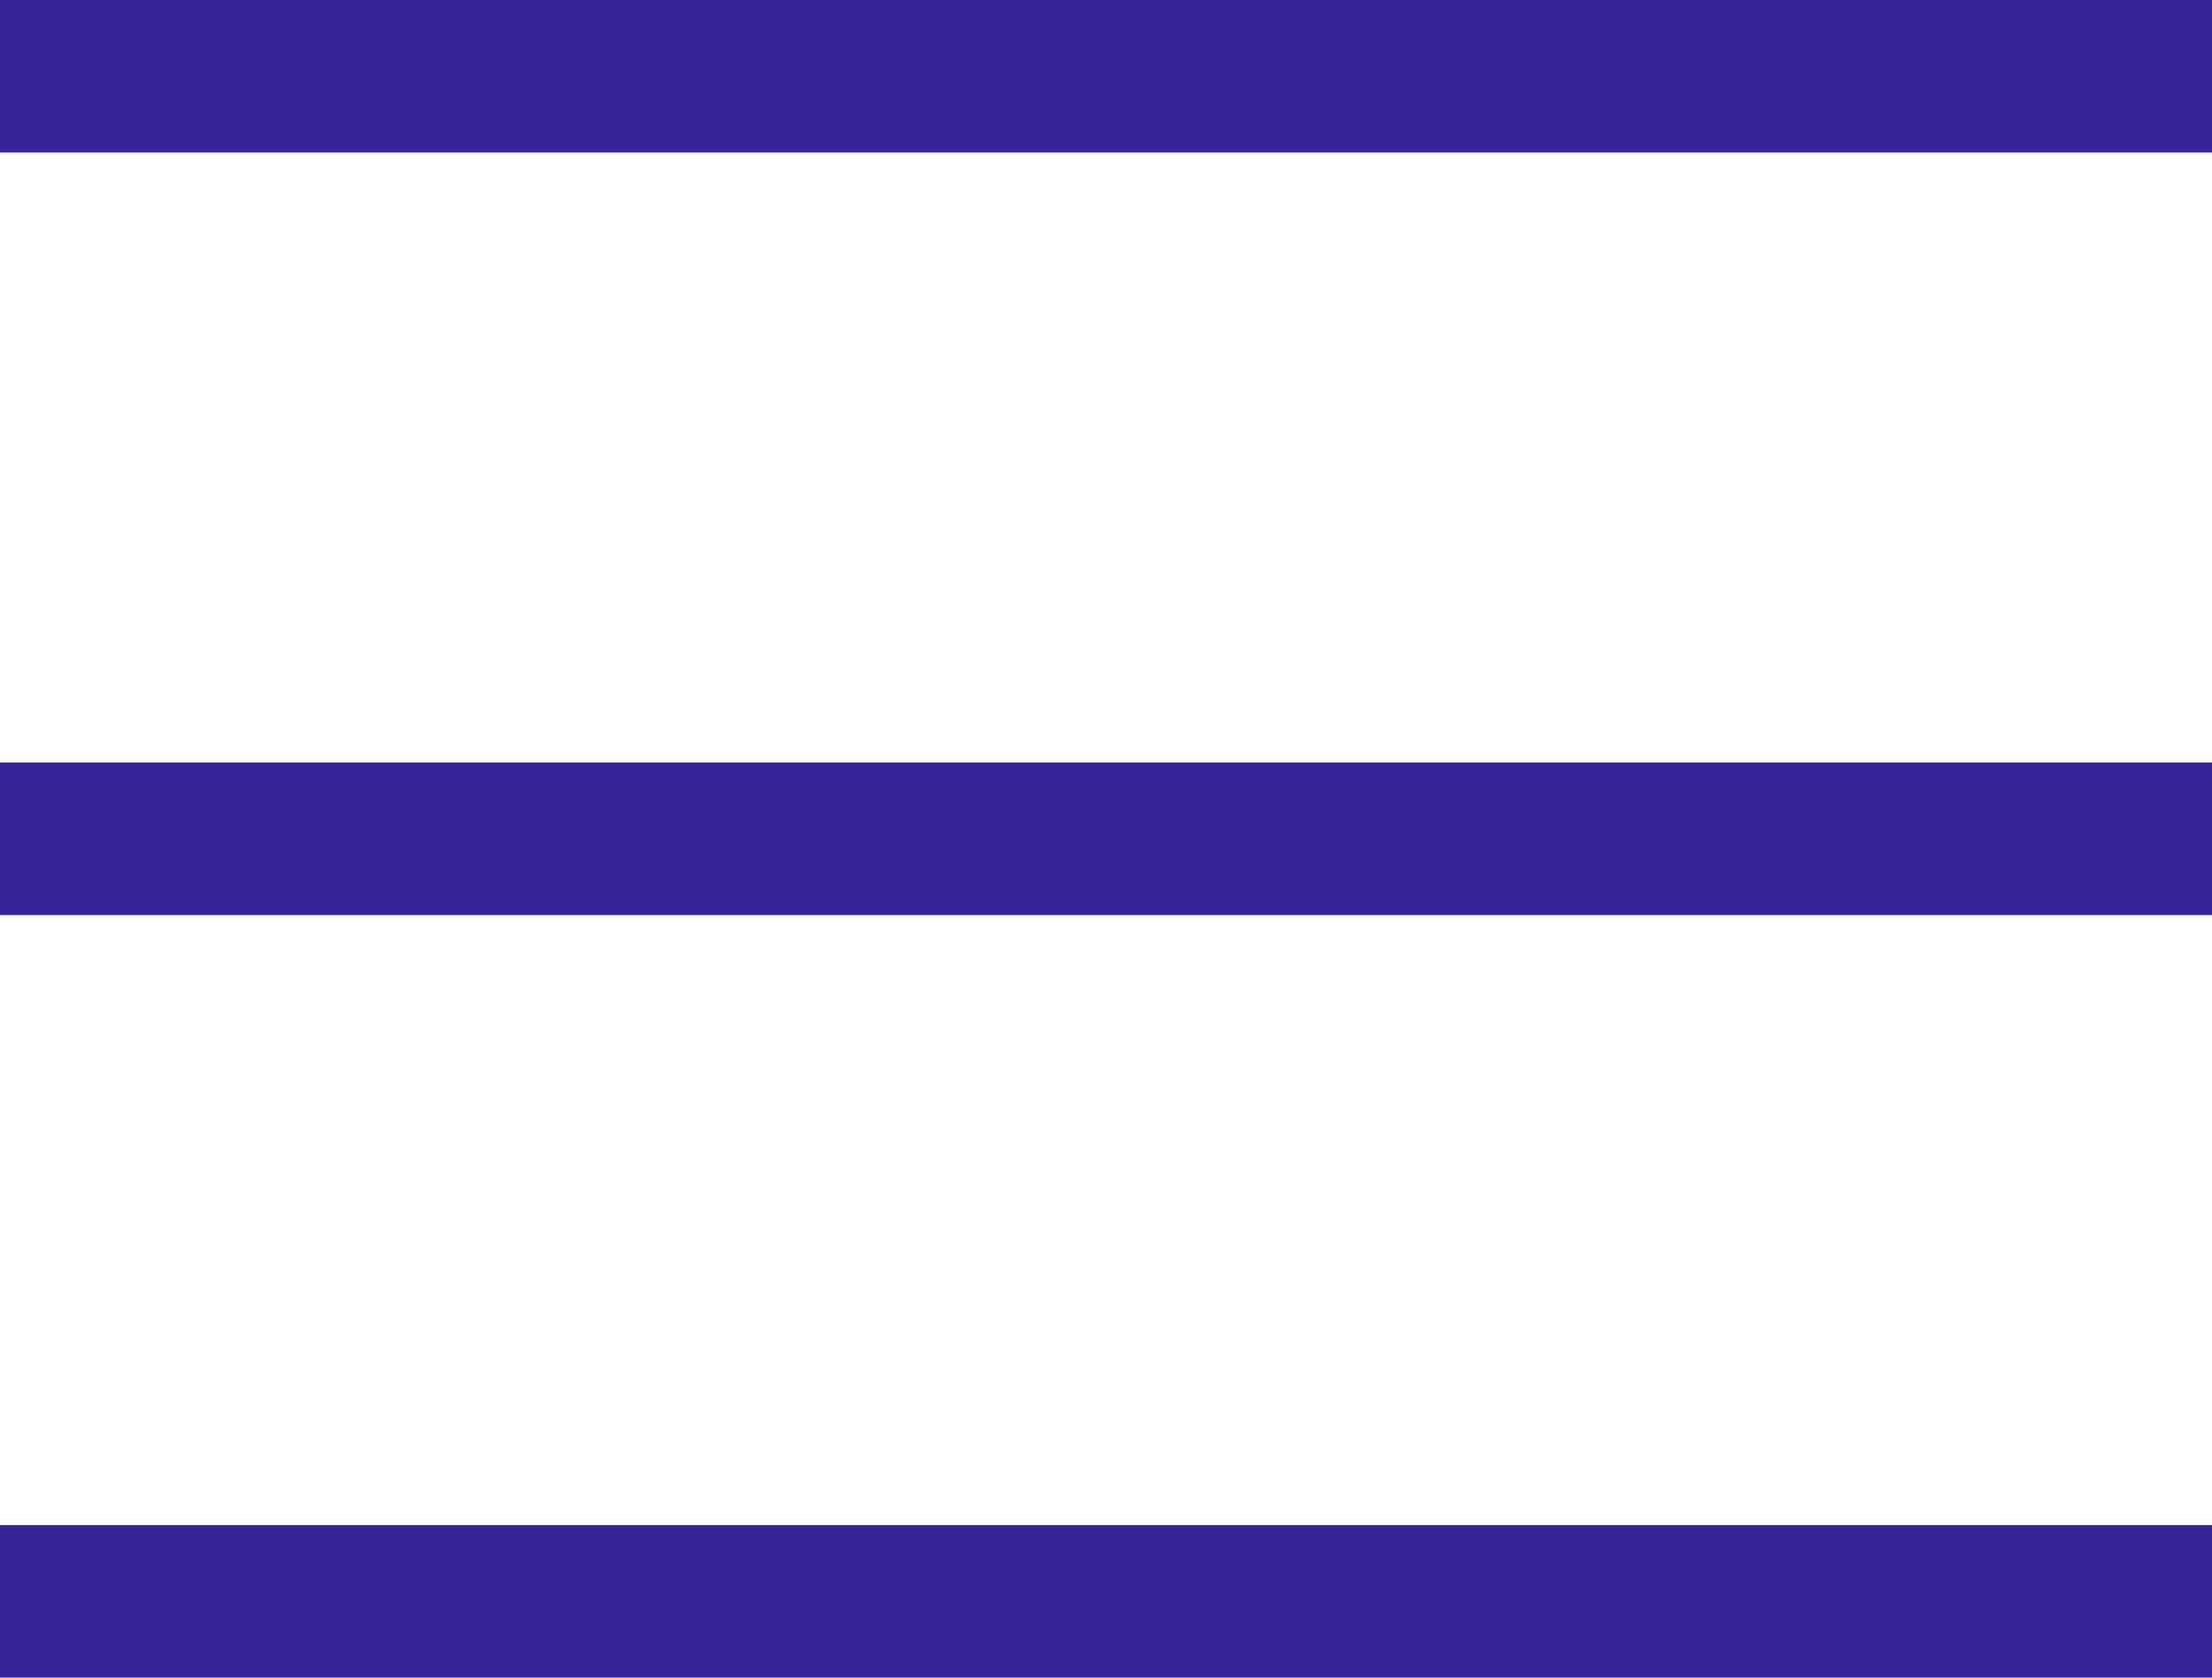
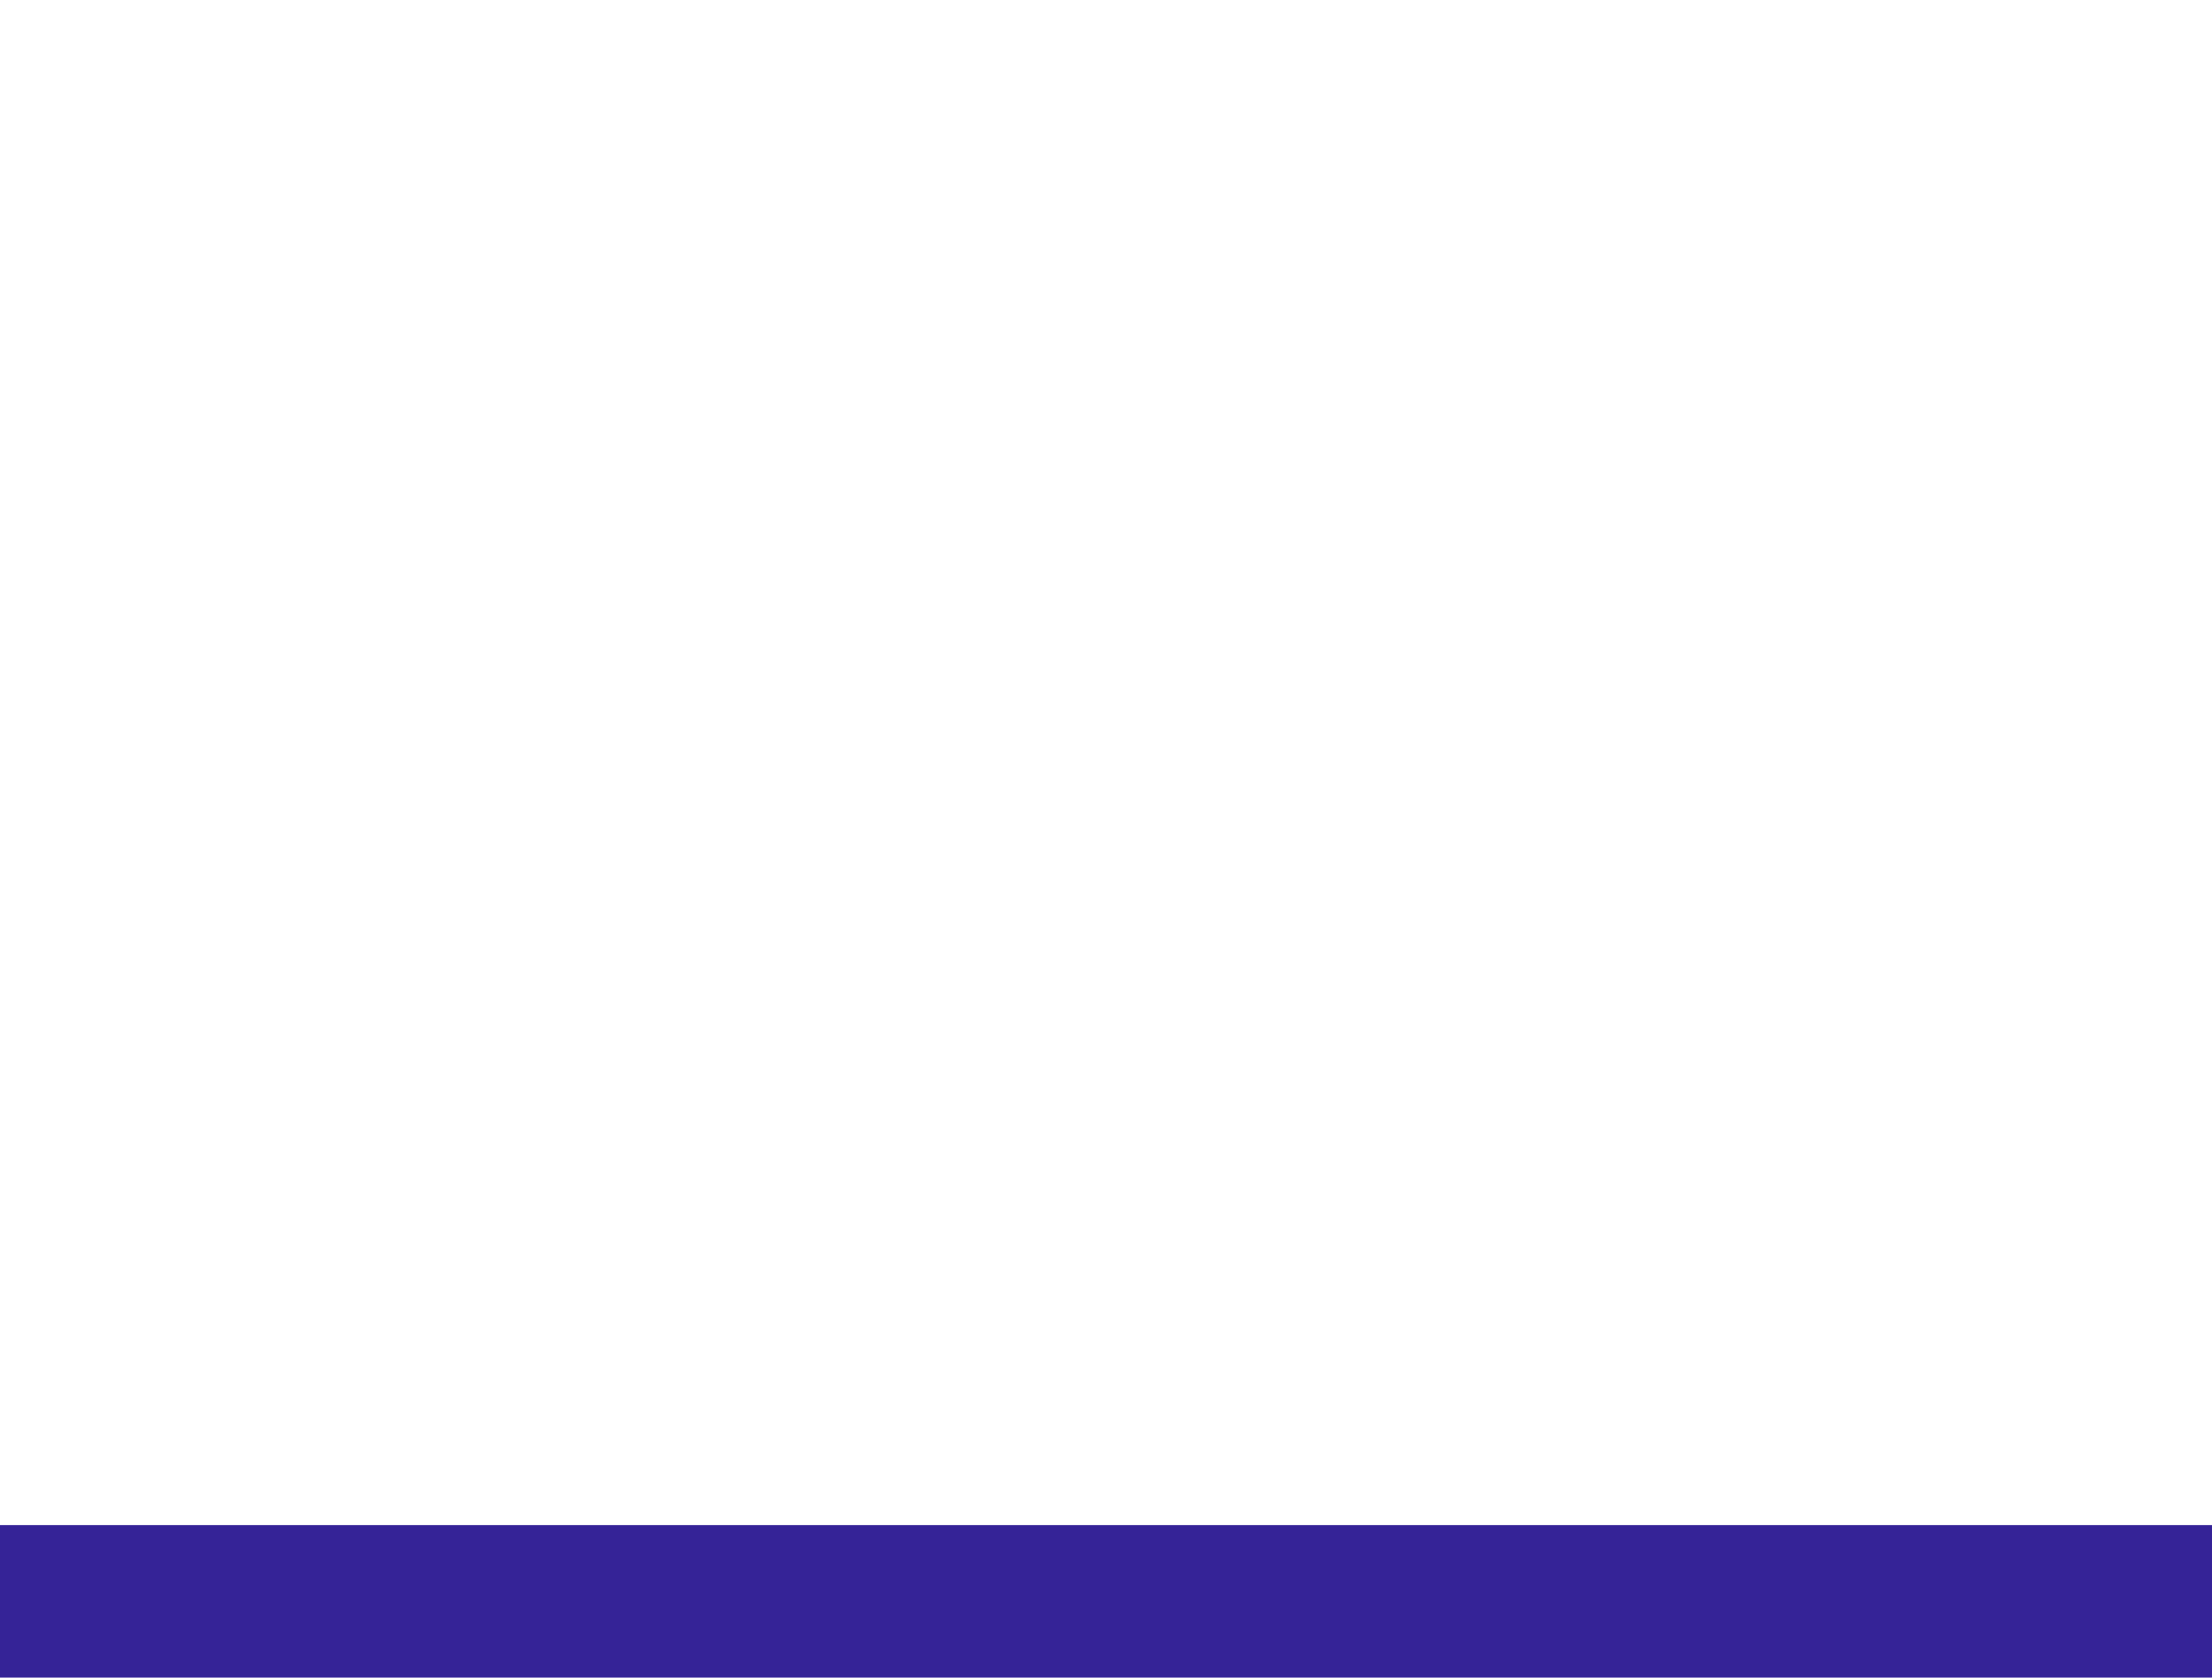
<svg xmlns="http://www.w3.org/2000/svg" width="100%" height="100%" viewBox="0 0 29 22" version="1.1" xml:space="preserve" style="fill-rule:evenodd;clip-rule:evenodd;stroke-linejoin:round;stroke-miterlimit:2;">
  <g transform="matrix(1,0,0,1,0,-23)">
-     <rect x="0" y="23" width="29" height="2" style="fill:rgb(53,35,151);" />
-   </g>
+     </g>
  <g transform="matrix(1,0,0,1,0,-23)">
-     <rect x="0" y="33" width="29" height="2" style="fill:rgb(53,35,151);fill-rule:nonzero;" />
-   </g>
+     </g>
  <g transform="matrix(1,0,0,1,0,-23)">
    <rect x="0" y="43" width="29" height="2" style="fill:rgb(53,35,151);" />
  </g>
</svg>